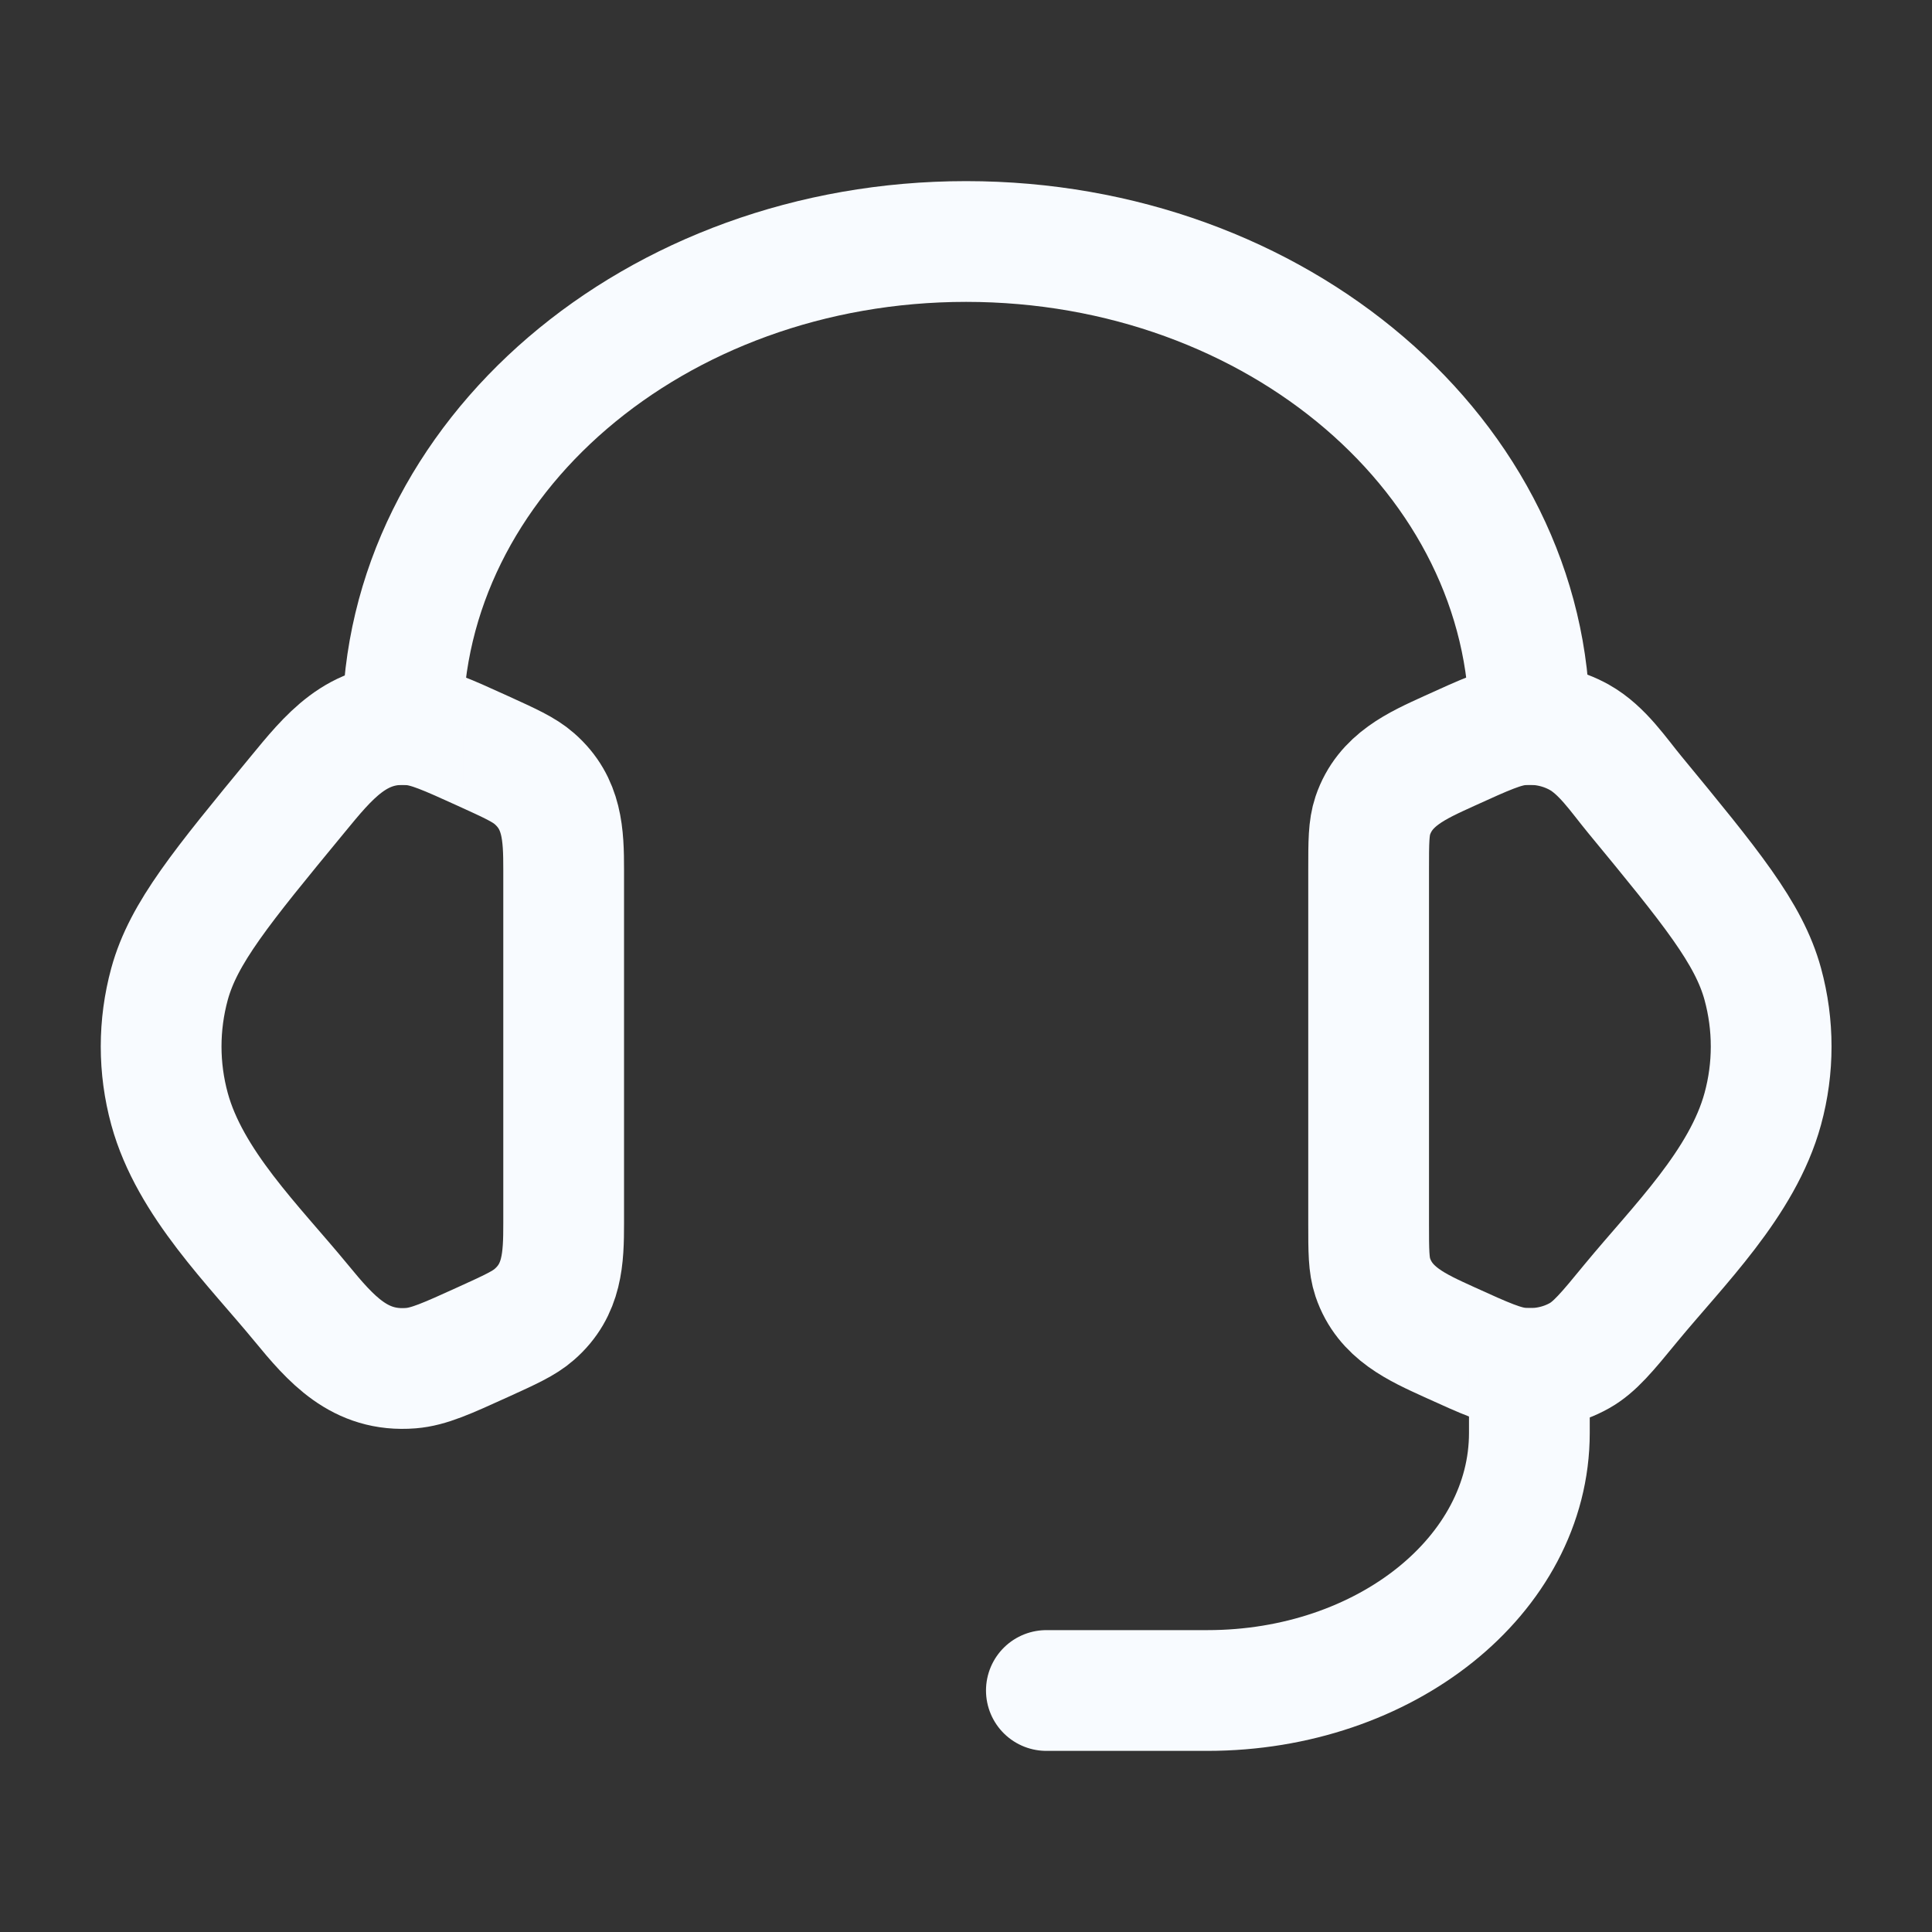
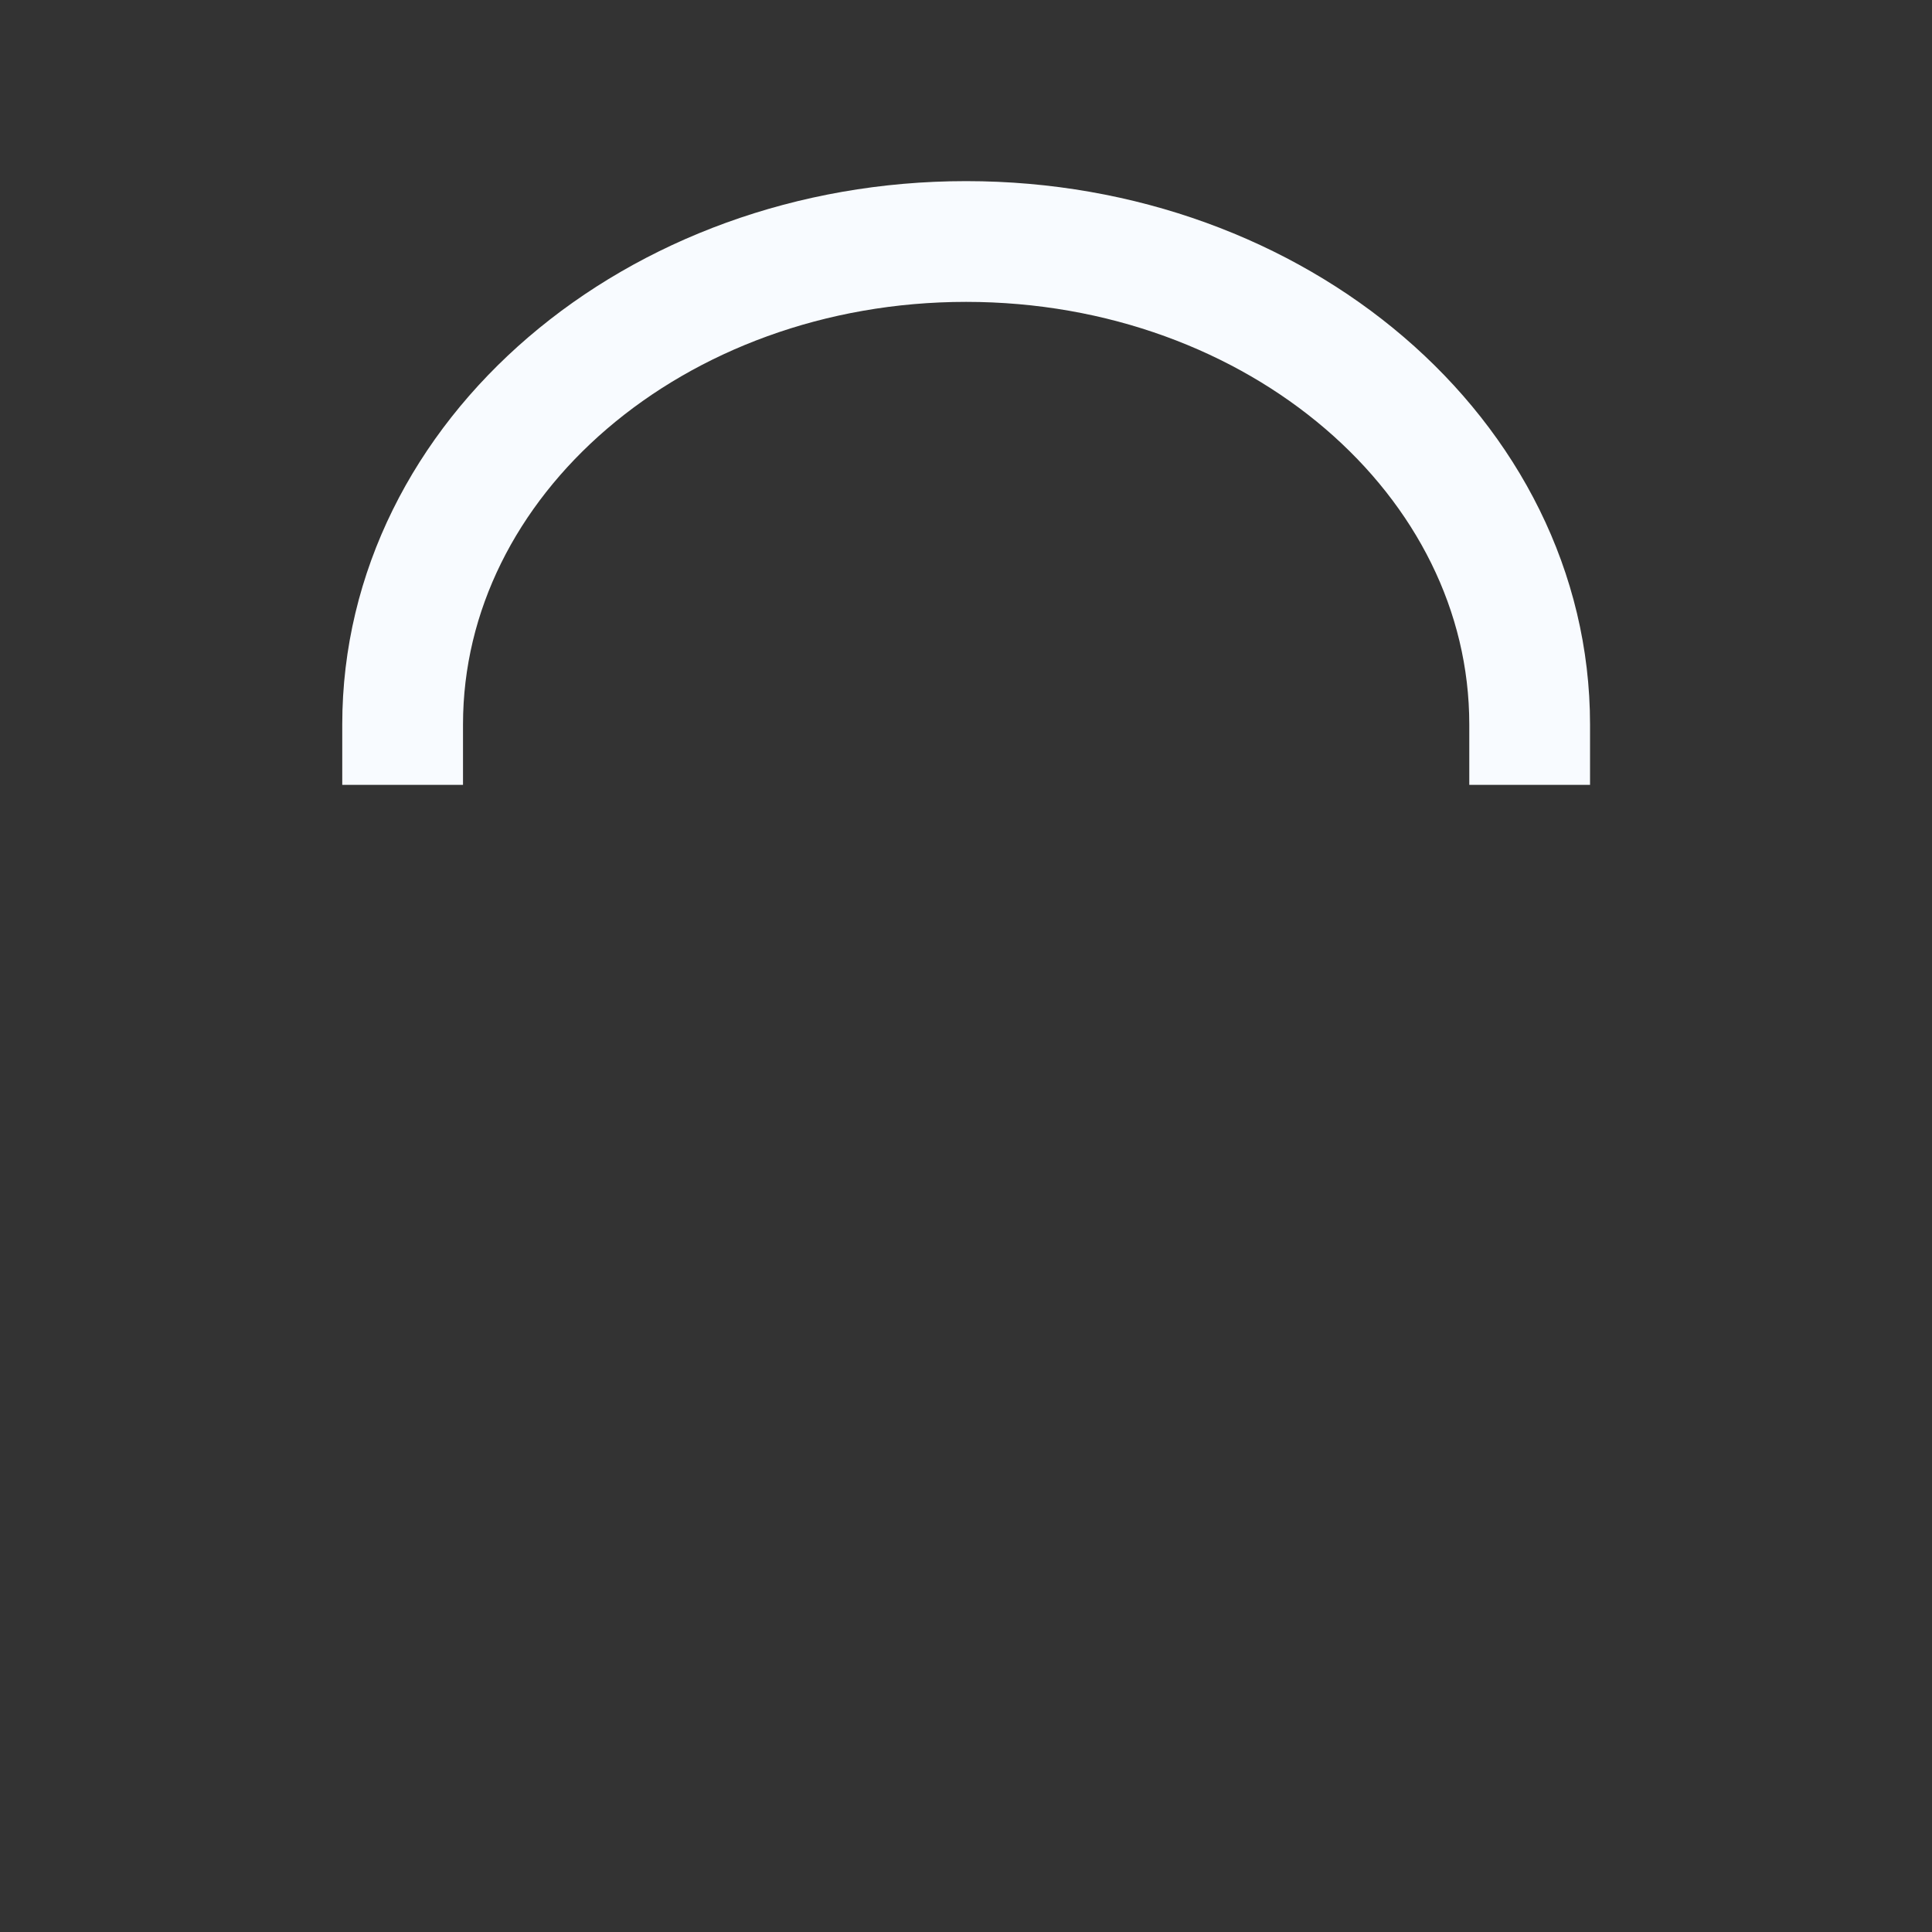
<svg xmlns="http://www.w3.org/2000/svg" width="20" height="20" viewBox="0 0 20 20" fill="none">
  <rect x="0" y="0" width="20" height="20" fill="#333333" stroke="none" />
-   <path d="M14.168 9.004C14.168 8.716 14.168 8.572 14.211 8.443C14.337 8.07 14.669 7.926 15.002 7.774C15.376 7.604 15.563 7.518 15.749 7.503C15.959 7.486 16.17 7.532 16.35 7.633C16.588 7.767 16.754 8.021 16.925 8.228C17.711 9.182 18.104 9.66 18.248 10.186C18.364 10.611 18.364 11.056 18.248 11.48C18.038 12.248 17.375 12.892 16.884 13.488C16.634 13.793 16.508 13.945 16.35 14.034C16.17 14.135 15.959 14.18 15.749 14.163C15.563 14.148 15.376 14.063 15.002 13.893C14.669 13.741 14.337 13.596 14.211 13.223C14.168 13.095 14.168 12.951 14.168 12.663V9.004Z" stroke="#F8FBFF" stroke-width="1.25" />
-   <path d="M5.835 9.004C5.835 8.641 5.824 8.315 5.531 8.06C5.425 7.967 5.283 7.903 5 7.774C4.626 7.604 4.439 7.519 4.254 7.504C3.698 7.459 3.399 7.838 3.078 8.228C2.292 9.182 1.899 9.66 1.755 10.186C1.639 10.611 1.639 11.056 1.755 11.48C1.965 12.248 2.628 12.892 3.118 13.488C3.427 13.864 3.723 14.206 4.254 14.163C4.439 14.148 4.626 14.063 5 13.893C5.283 13.764 5.425 13.7 5.531 13.607C5.824 13.352 5.835 13.026 5.835 12.663V9.004Z" stroke="#F8FBFF" stroke-width="1.25" />
  <path d="M4.168 7.5C4.168 4.739 6.78 2.5 10.001 2.5C13.223 2.5 15.835 4.739 15.835 7.5" stroke="#F8FBFF" stroke-width="1.25" stroke-linecap="square" stroke-linejoin="round" />
-   <path d="M15.832 14.166V14.833C15.832 16.306 14.34 17.5 12.499 17.5H10.832" stroke="#F8FBFF" stroke-width="1.25" stroke-linecap="round" stroke-linejoin="round" />
</svg>